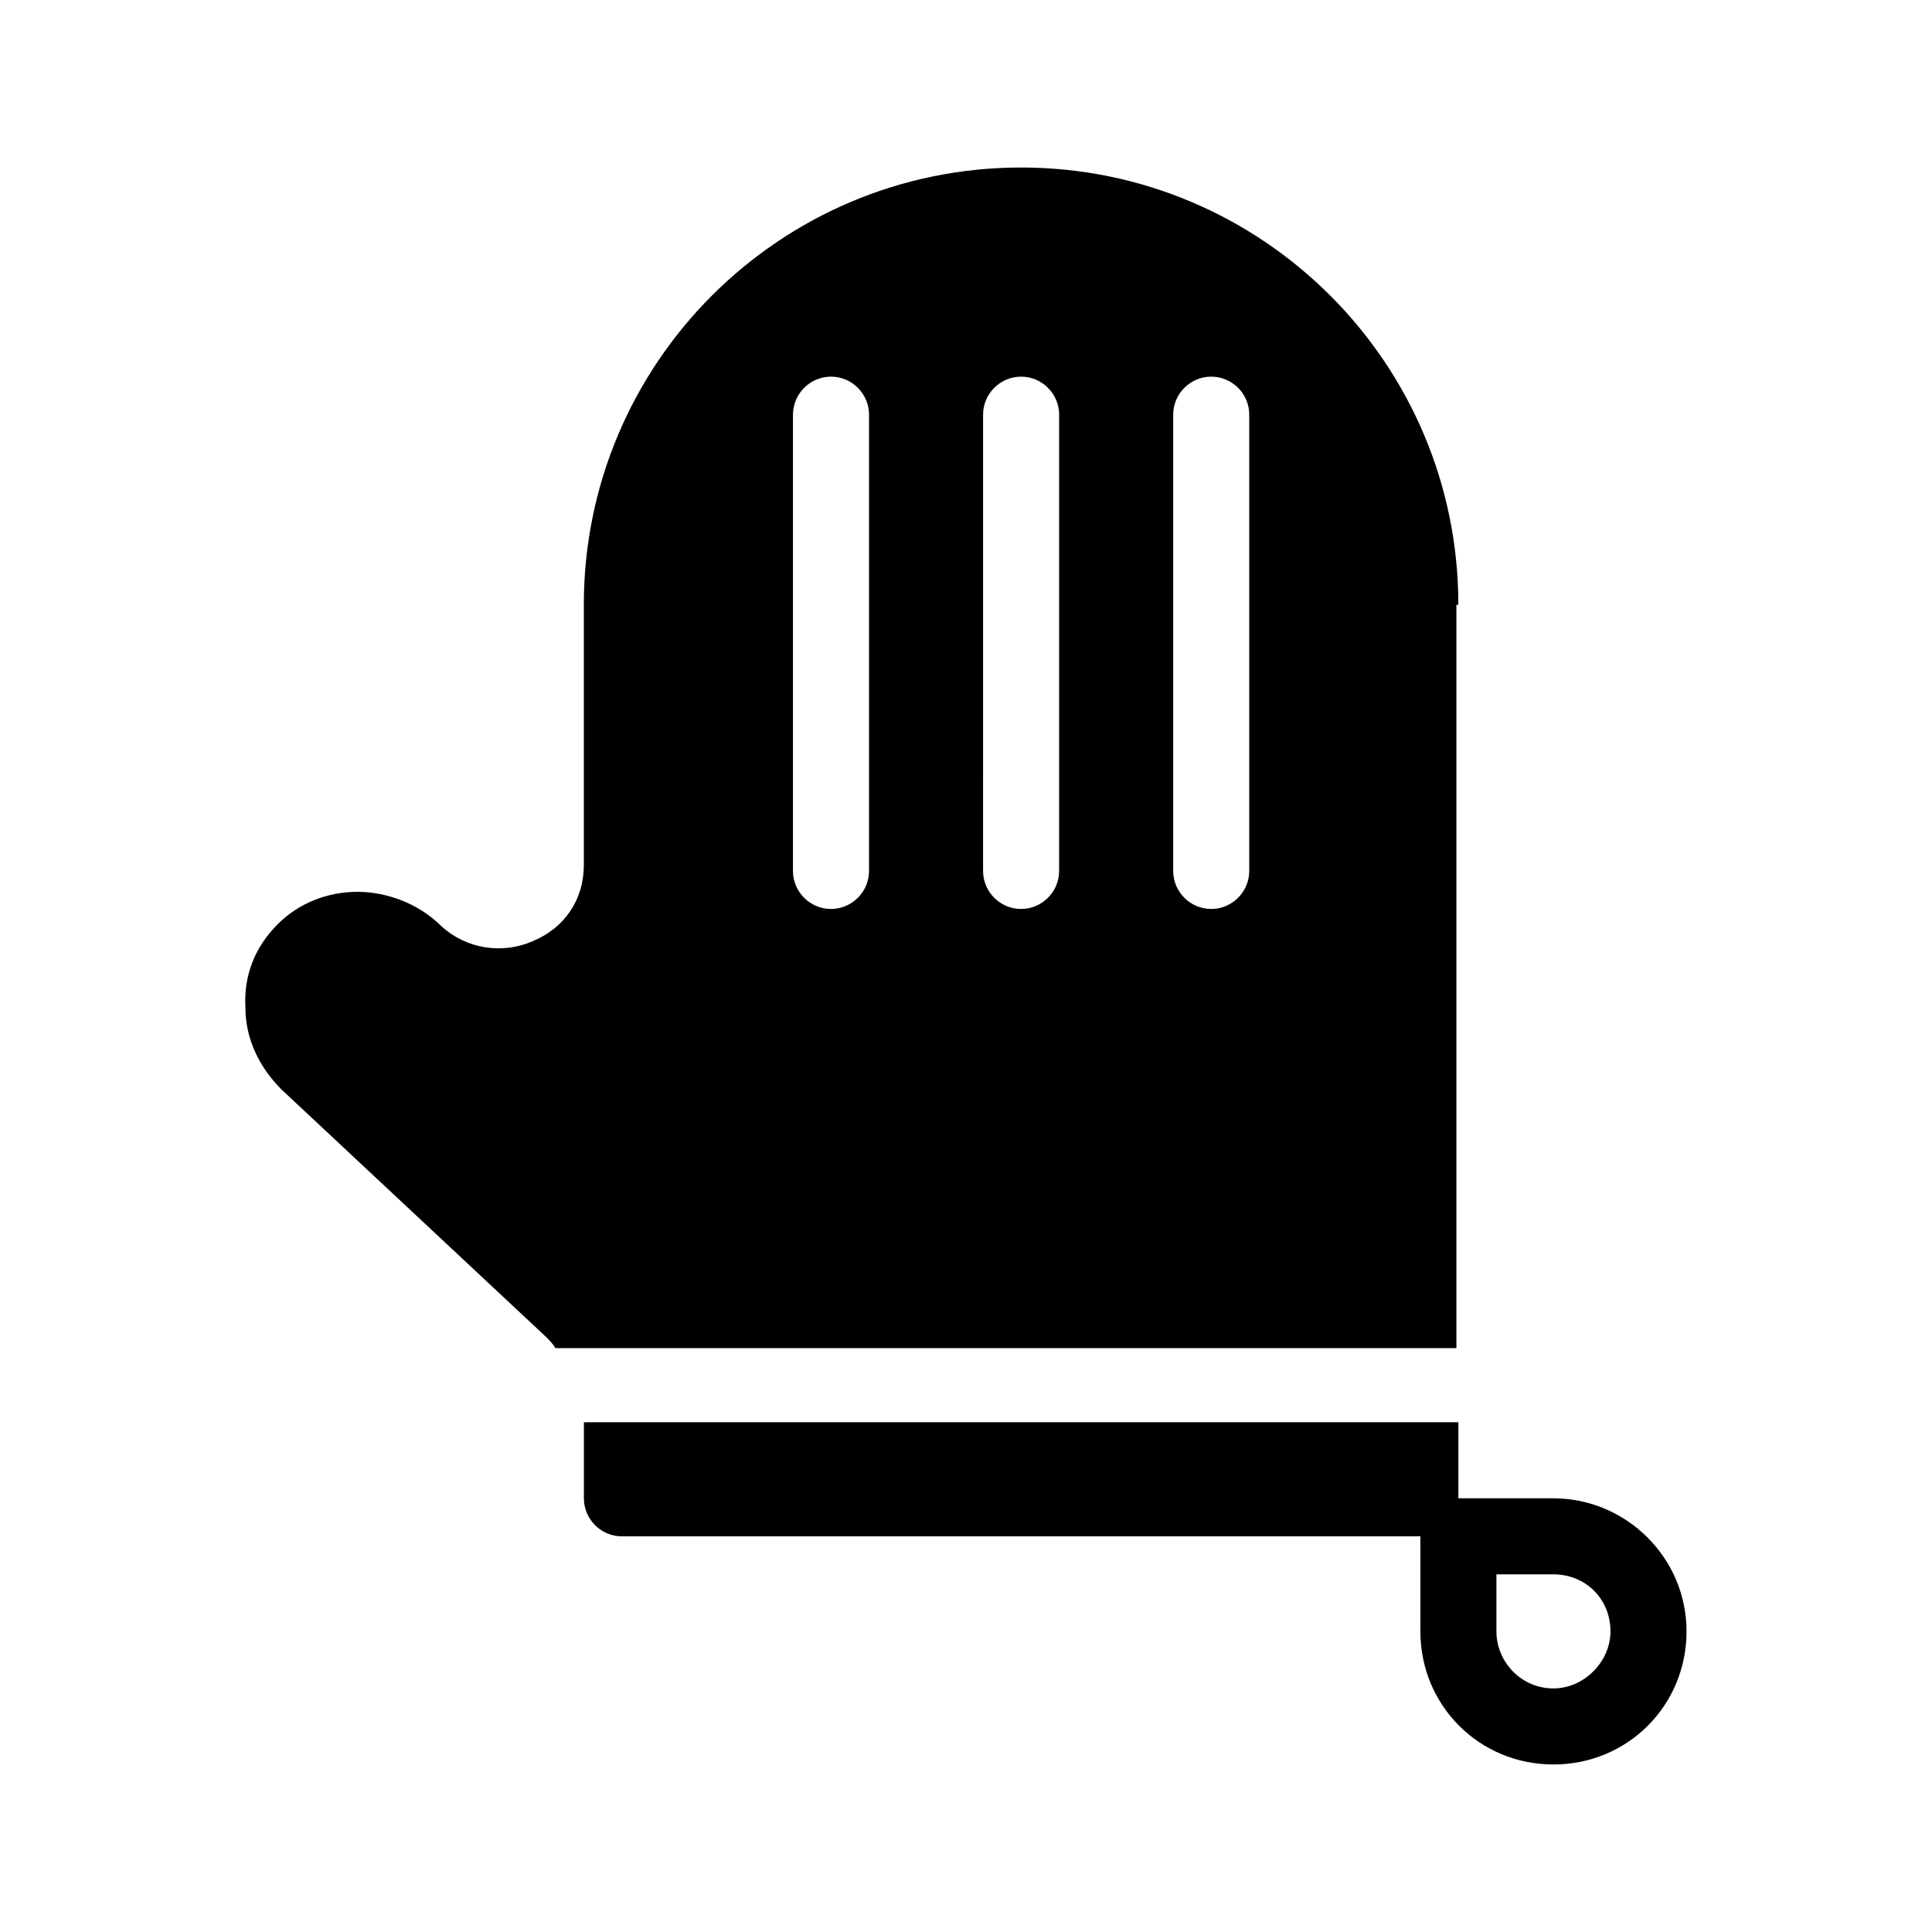
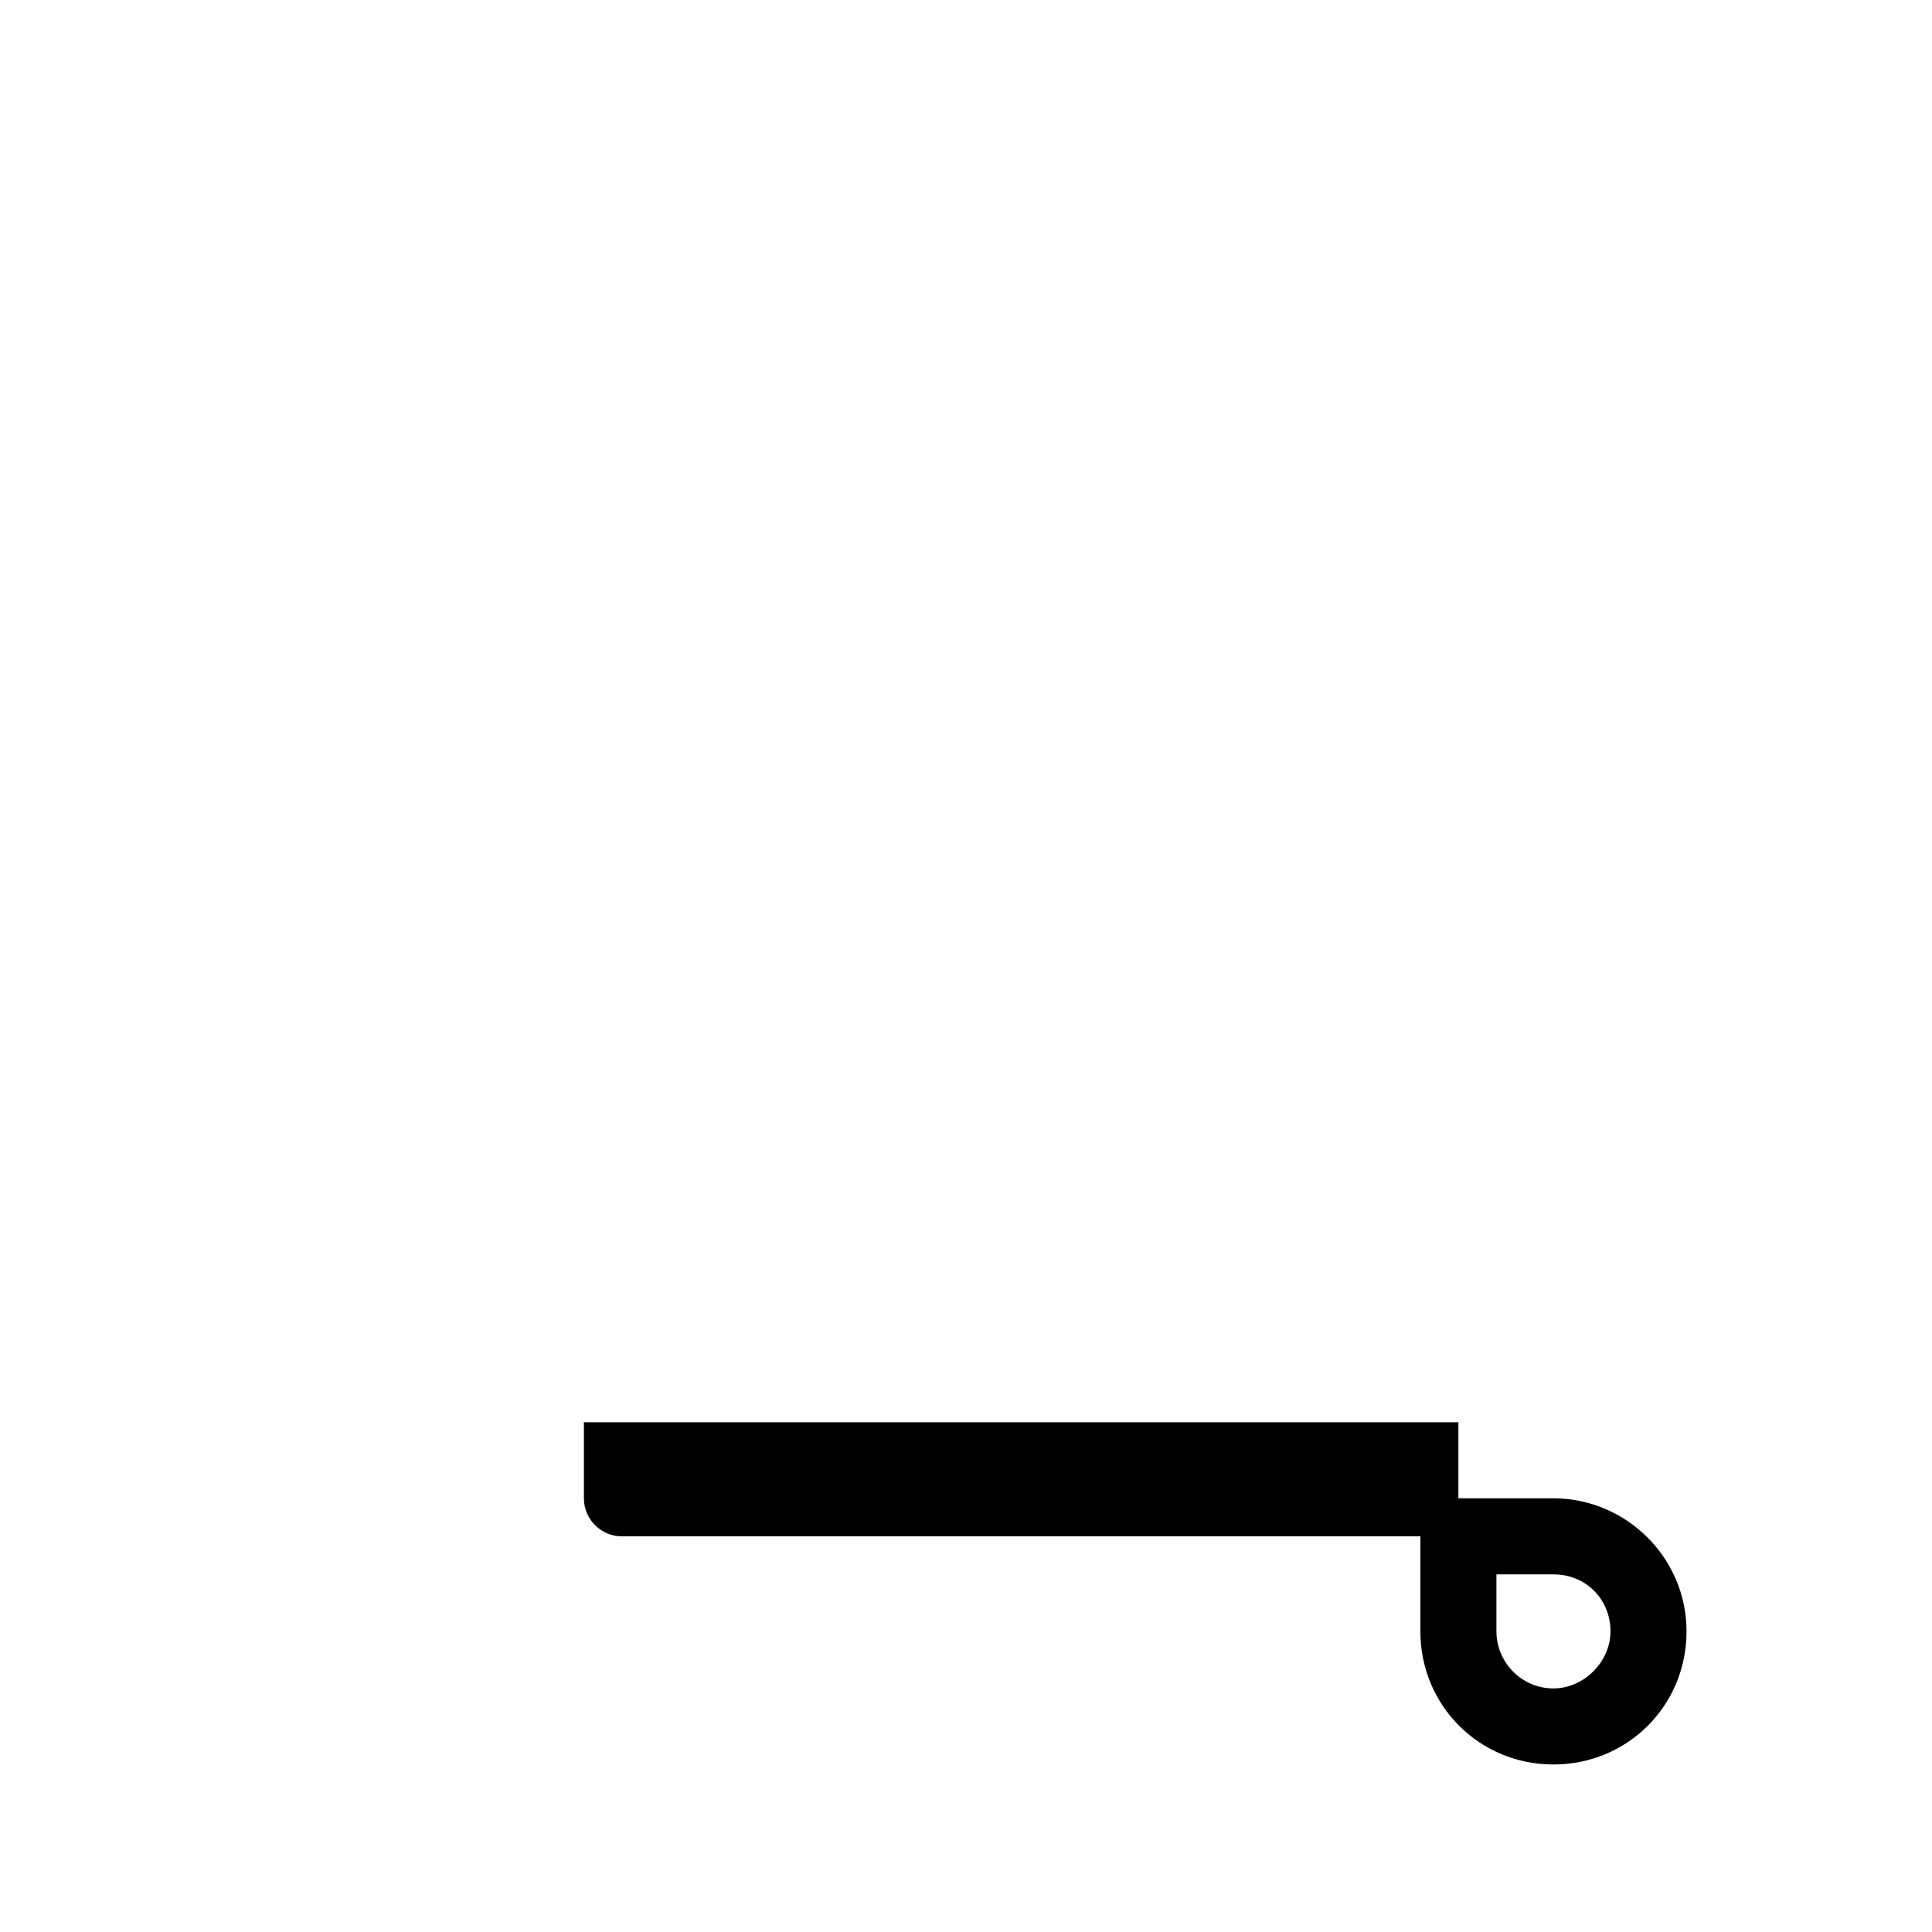
<svg xmlns="http://www.w3.org/2000/svg" fill="#000000" width="800px" height="800px" version="1.1" viewBox="144 144 512 512">
  <g>
-     <path d="m530.48 304.27c0-63.984-51.891-115.88-115.88-115.88s-115.88 51.891-115.88 115.88v69.023c0 9.07-5.039 16.625-13.602 20.152-8.062 3.527-17.633 2.016-24.184-4.031-6.047-6.047-14.609-9.07-22.168-9.07-8.062 0-15.617 3.023-21.16 8.566-6.047 6.047-9.07 13.602-8.566 22.168 0 8.062 3.527 15.617 9.574 21.664l70.031 65.496c1.008 1.008 2.016 2.016 2.519 3.023h238.8l-0.004-196.99zm-156.18 70.535c0 5.543-4.535 10.078-10.078 10.078-5.543 0-10.078-4.535-10.078-10.078l0.004-120.91c0-5.543 4.535-10.078 10.078-10.078s10.078 4.535 10.078 10.078zm50.379 0c0 5.543-4.535 10.078-10.078 10.078s-10.078-4.535-10.078-10.078l0.004-120.91c0-5.543 4.535-10.078 10.078-10.078s10.078 4.535 10.078 10.078zm50.383 0c0 5.543-4.535 10.078-10.078 10.078s-10.078-4.535-10.078-10.078l0.004-120.91c0-5.543 4.535-10.078 10.078-10.078 5.543 0 10.078 4.535 10.078 10.078z" />
    <path d="m555.68 541.07h-25.191v-20.152h-231.75v20.152c0 5.543 4.535 10.078 10.078 10.078h211.6v25.191c0 19.648 15.617 35.266 35.266 35.266 19.648 0 35.266-15.617 35.266-35.266 0-19.652-16.121-35.27-35.266-35.27zm0 50.379c-8.566 0-15.113-7.055-15.113-15.113v-15.113h15.113c8.566 0 15.113 6.551 15.113 15.113 0 8.062-7.051 15.113-15.113 15.113z" />
  </g>
</svg>